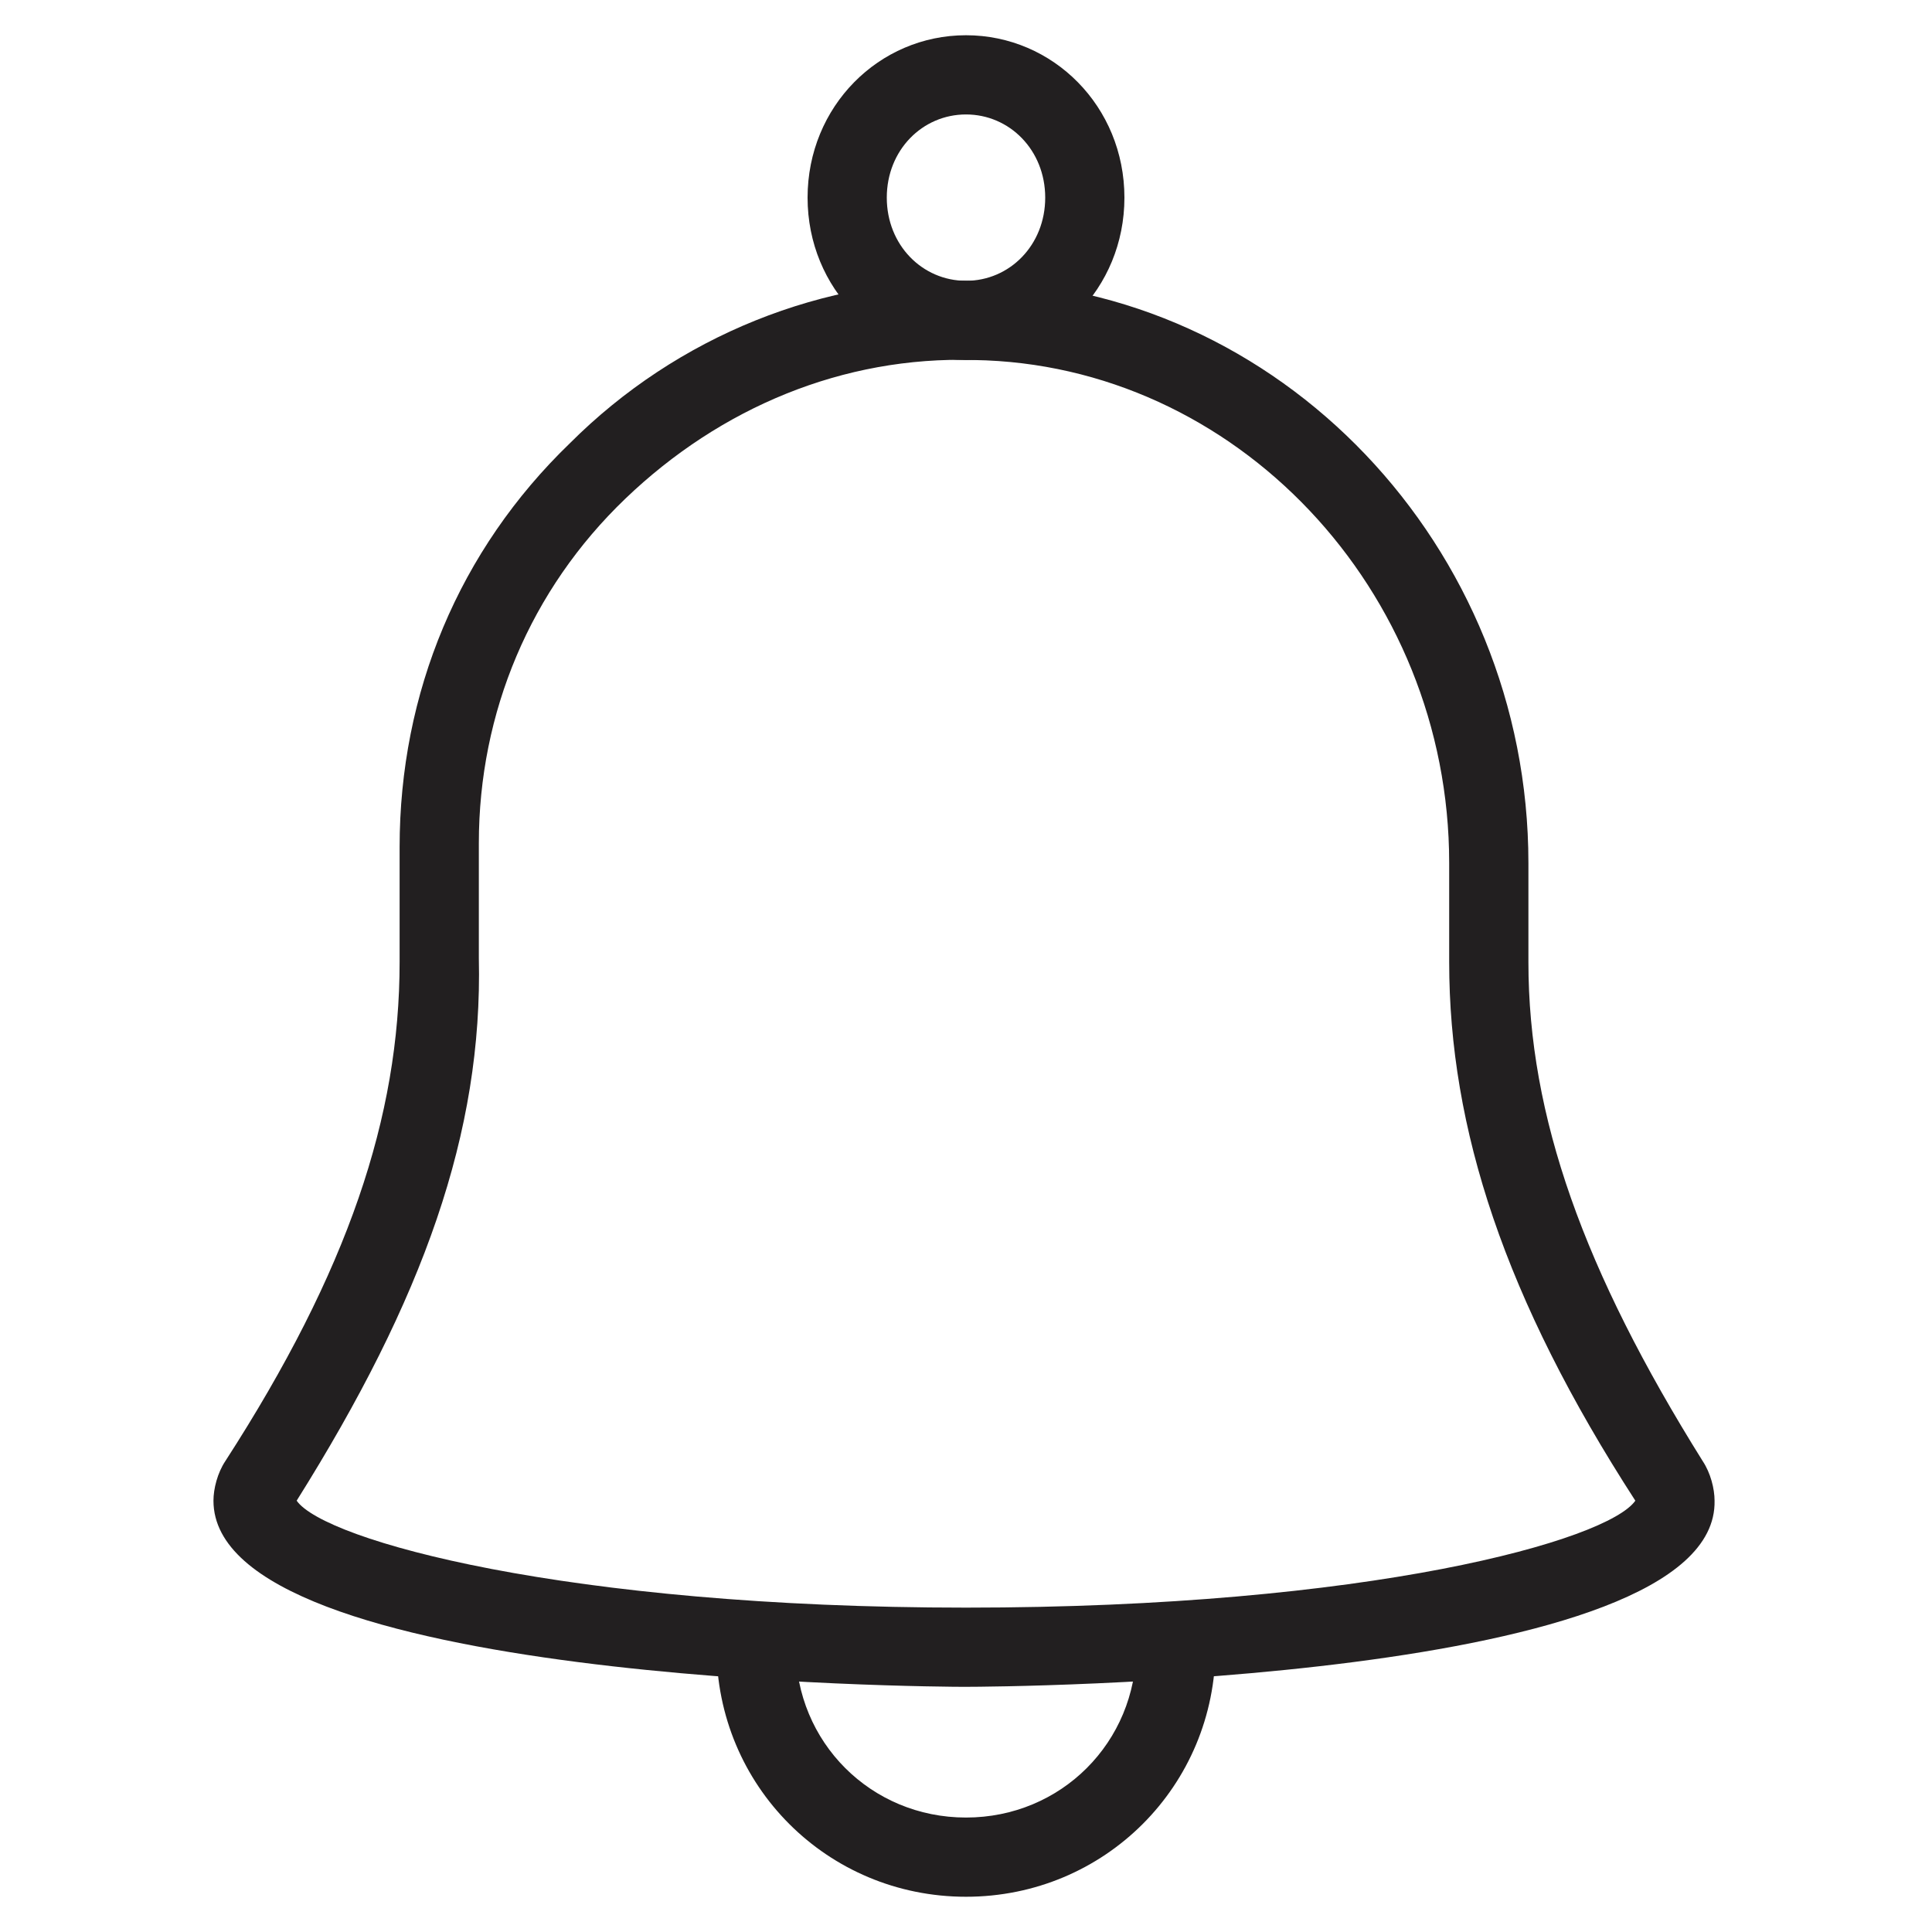
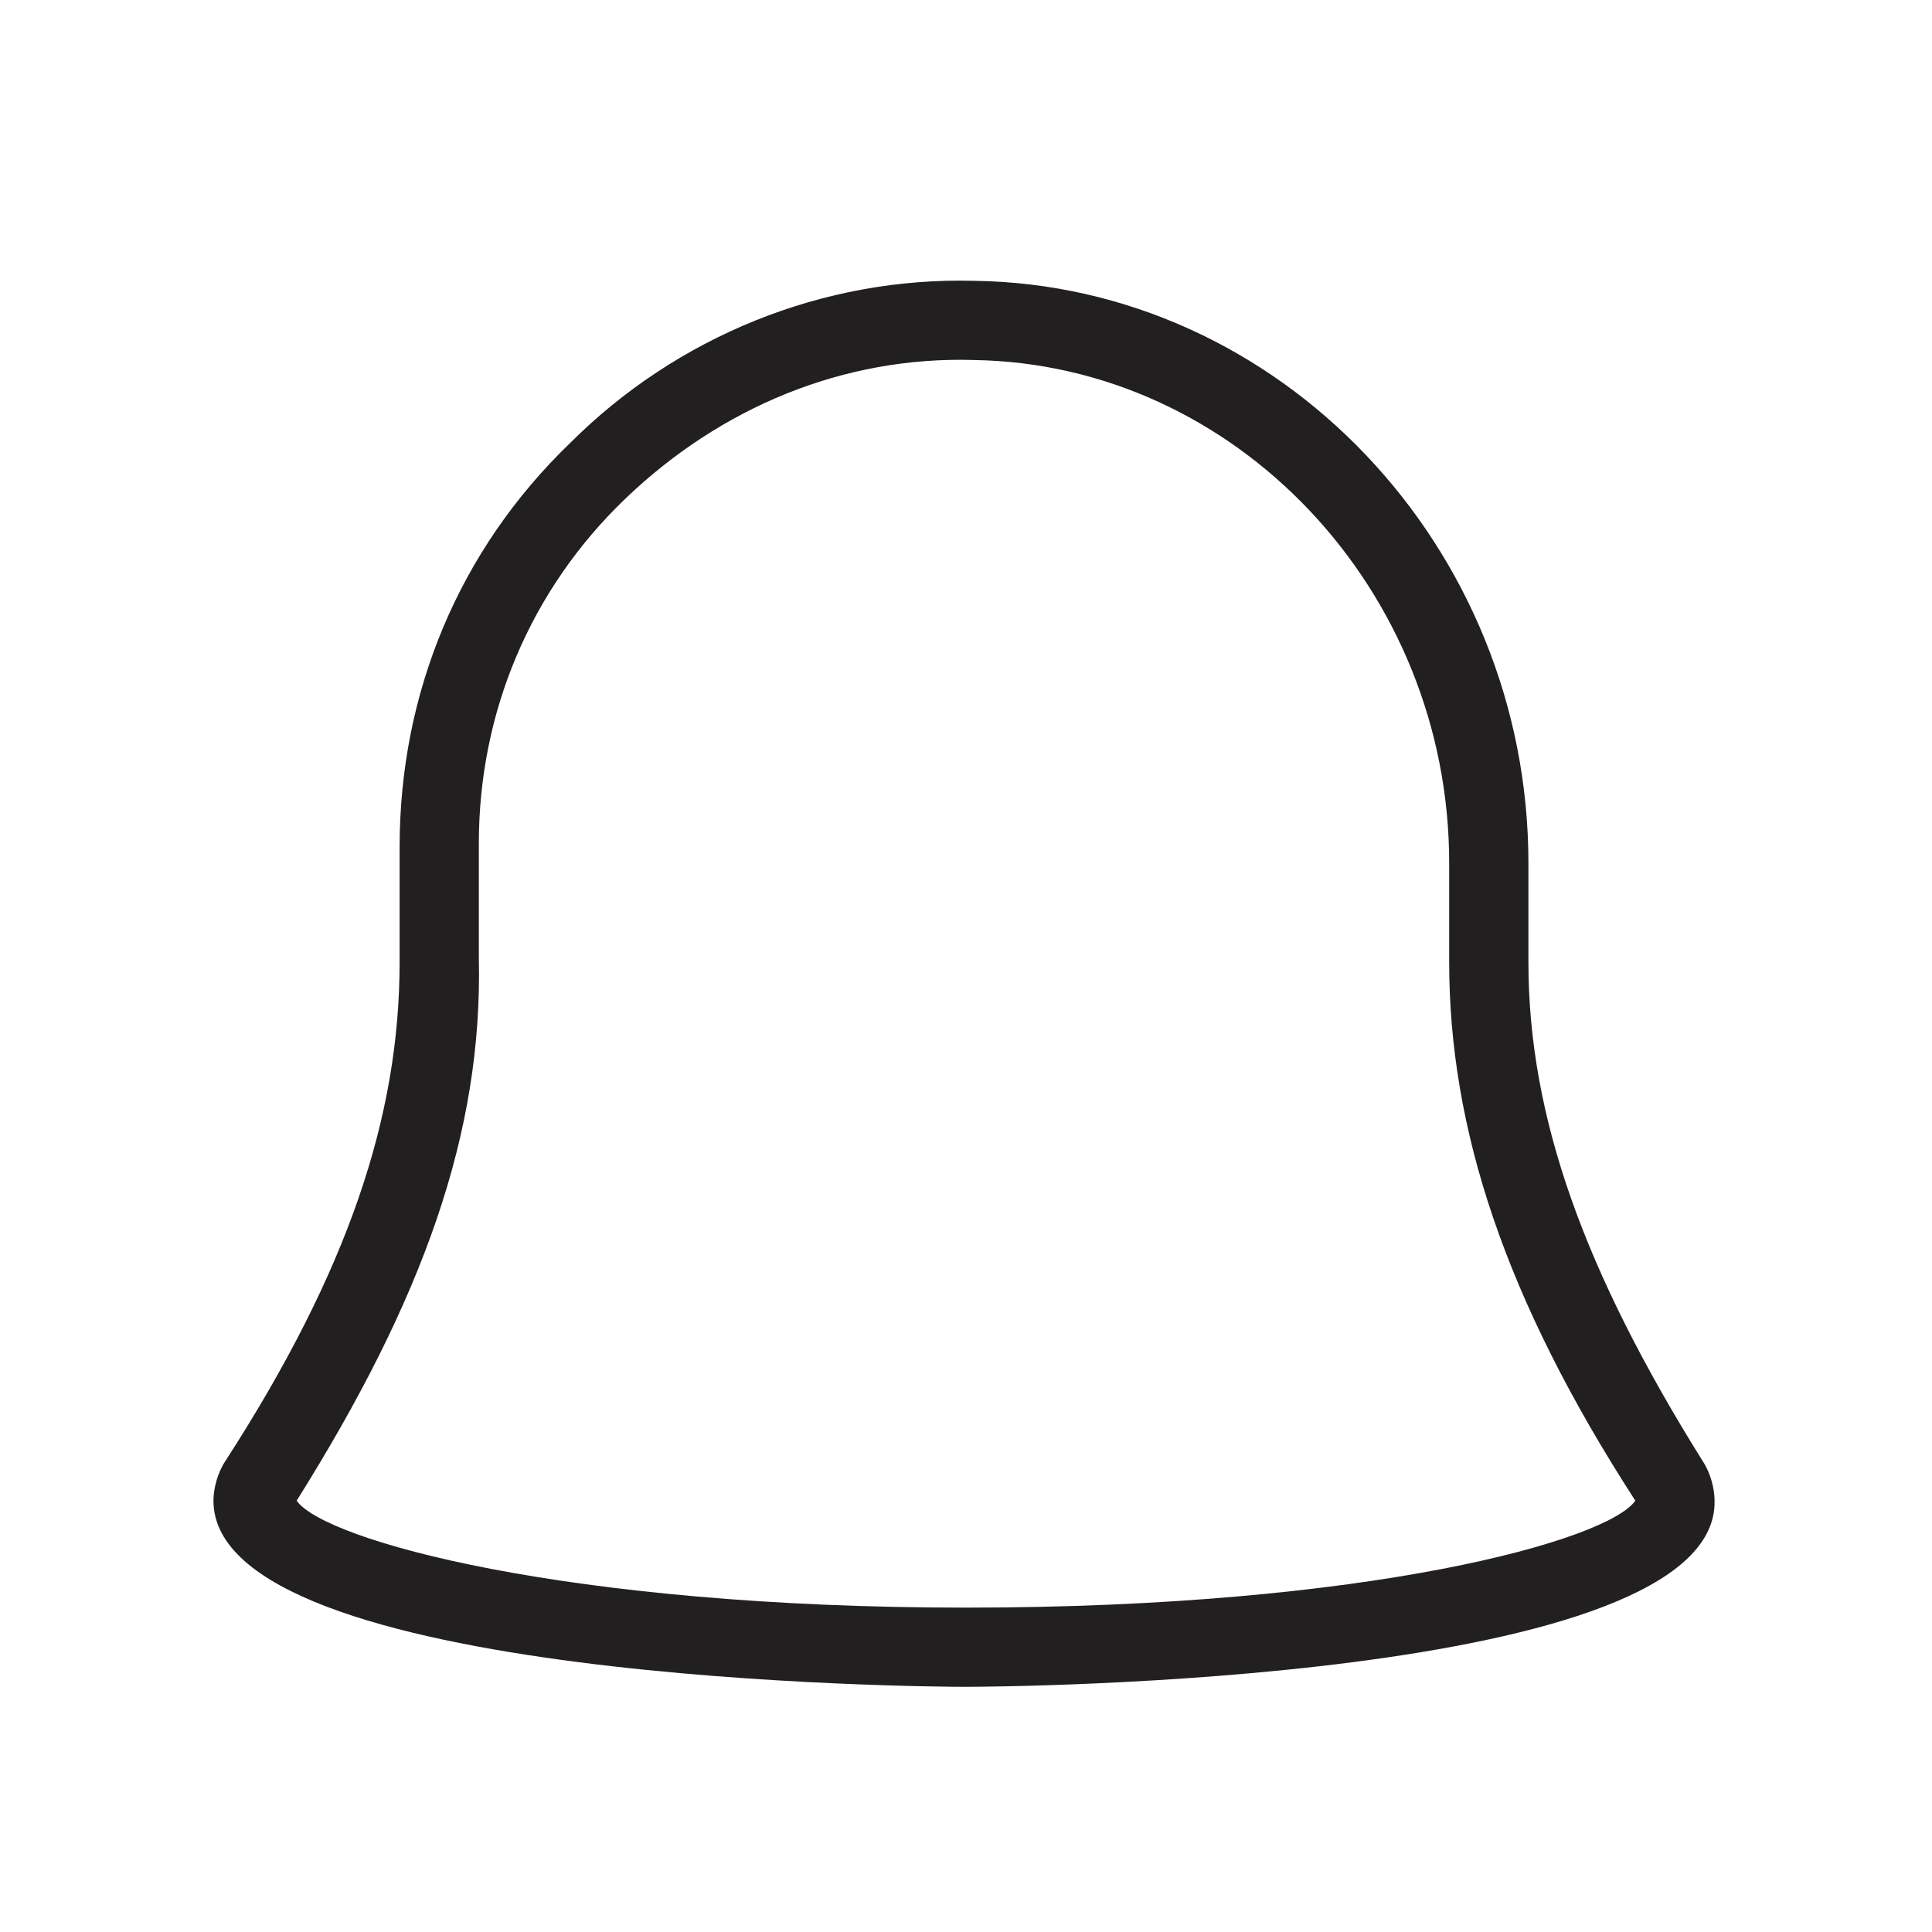
<svg xmlns="http://www.w3.org/2000/svg" width="800px" height="800px" version="1.1" viewBox="144 144 512 512">
  <g fill="#221f20">
    <path d="m400 591.03c-8.398 0-199.43-1.051-199.43-49.332 0-3.148 1.051-7.348 3.148-10.496 32.539-50.383 46.184-91.316 46.184-132.25v-30.438c0-40.934 15.742-78.719 45.133-107.06 28.34-28.34 67.176-44.082 107.06-43.035 80.82 1.051 146.95 70.324 146.95 154.29v26.238c0 40.934 14.695 81.867 46.184 132.25 2.098 3.148 3.148 7.348 3.148 10.496 1.047 48.281-189.98 49.332-198.38 49.332zm-177.38-49.332c7.348 10.496 71.371 28.34 177.38 28.34 107.06 0 170.04-17.844 177.38-28.34-34.637-53.531-49.332-98.664-49.332-142.75v-26.238c0-72.422-56.68-132.25-125.95-133.3-34.637-1.051-67.176 12.594-92.363 36.734-25.191 24.141-38.836 56.68-38.836 91.316v30.438c1.047 46.184-14.695 90.266-48.281 143.8z" />
-     <path d="m400 646.66c-36.734 0-66.125-29.391-66.125-66.125 0-6.297 4.199-10.496 10.496-10.496s10.496 4.199 10.496 10.496c0 25.191 19.941 45.133 45.133 45.133s45.133-19.941 45.133-45.133c0-6.297 4.199-10.496 10.496-10.496s10.496 4.199 10.496 10.496c0 36.734-29.391 66.125-66.125 66.125z" />
-     <path d="m400 239.41c-23.09 0-41.984-18.895-41.984-43.035s18.895-43.035 41.984-43.035 41.984 18.895 41.984 43.035-18.895 43.035-41.984 43.035zm0-65.078c-11.547 0-20.992 9.445-20.992 22.043 0 12.594 9.445 22.043 20.992 22.043s20.992-9.445 20.992-22.043c0-12.594-9.449-22.043-20.992-22.043z" />
  </g>
</svg>